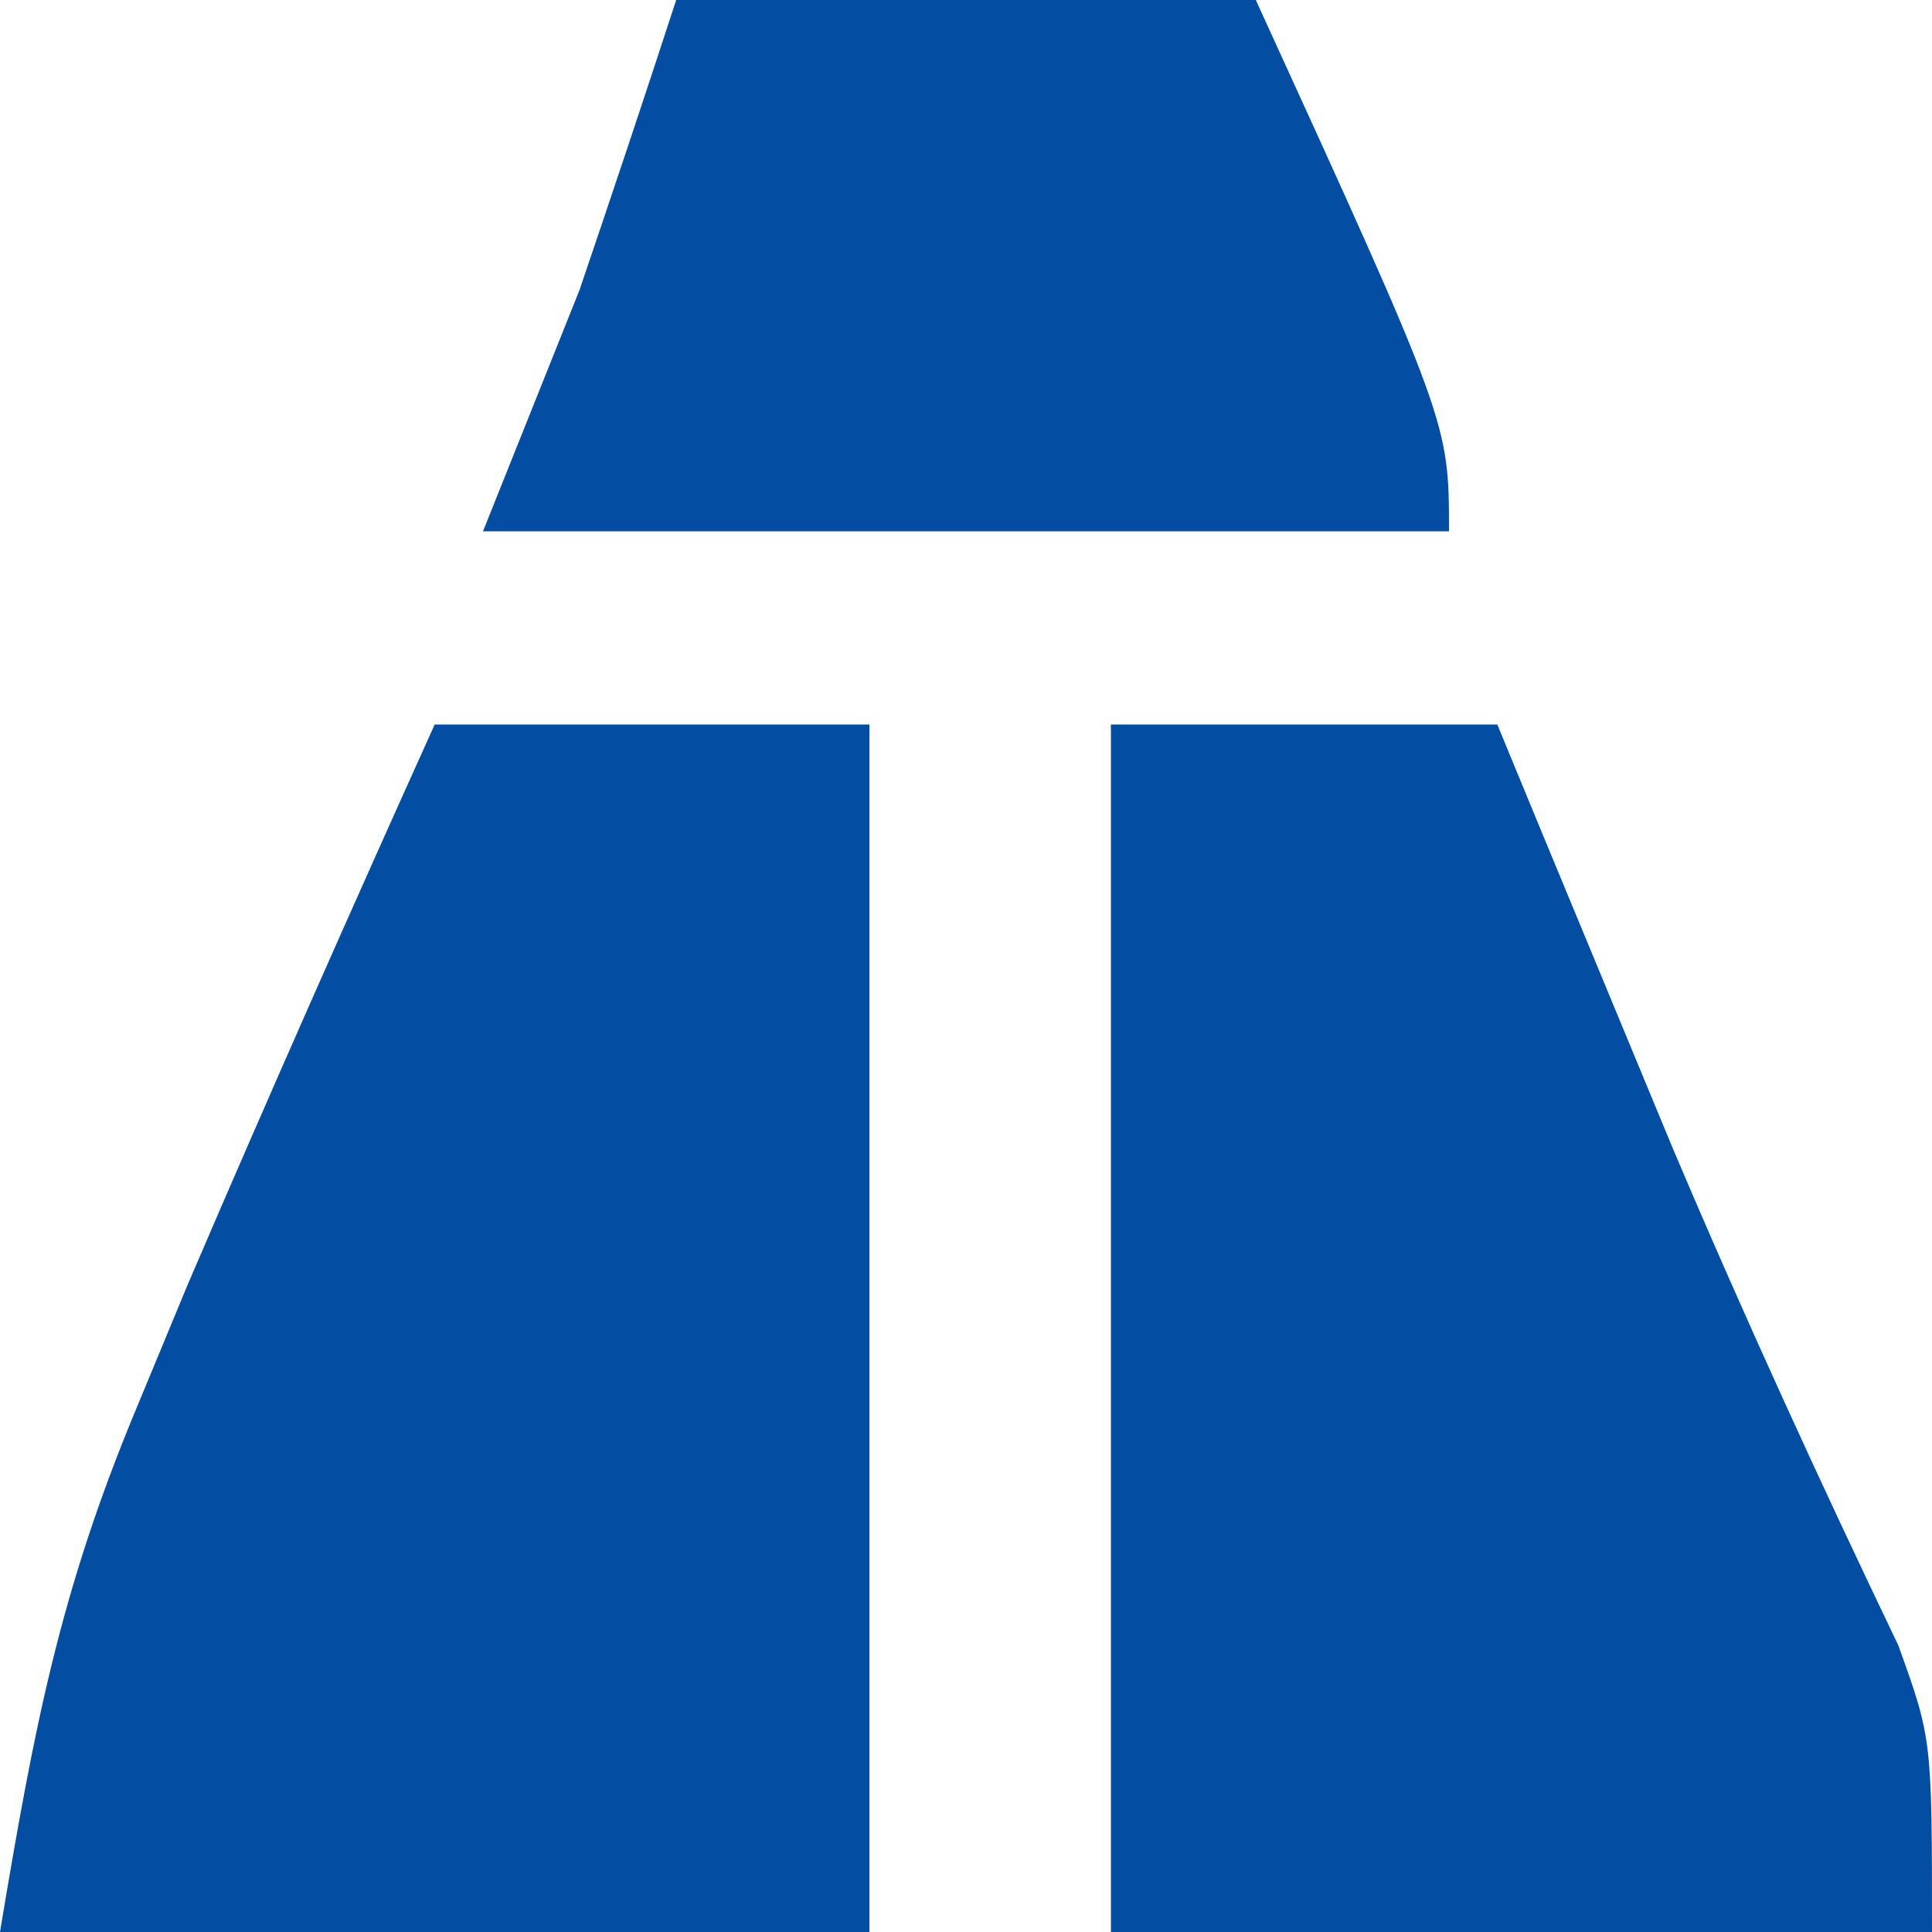
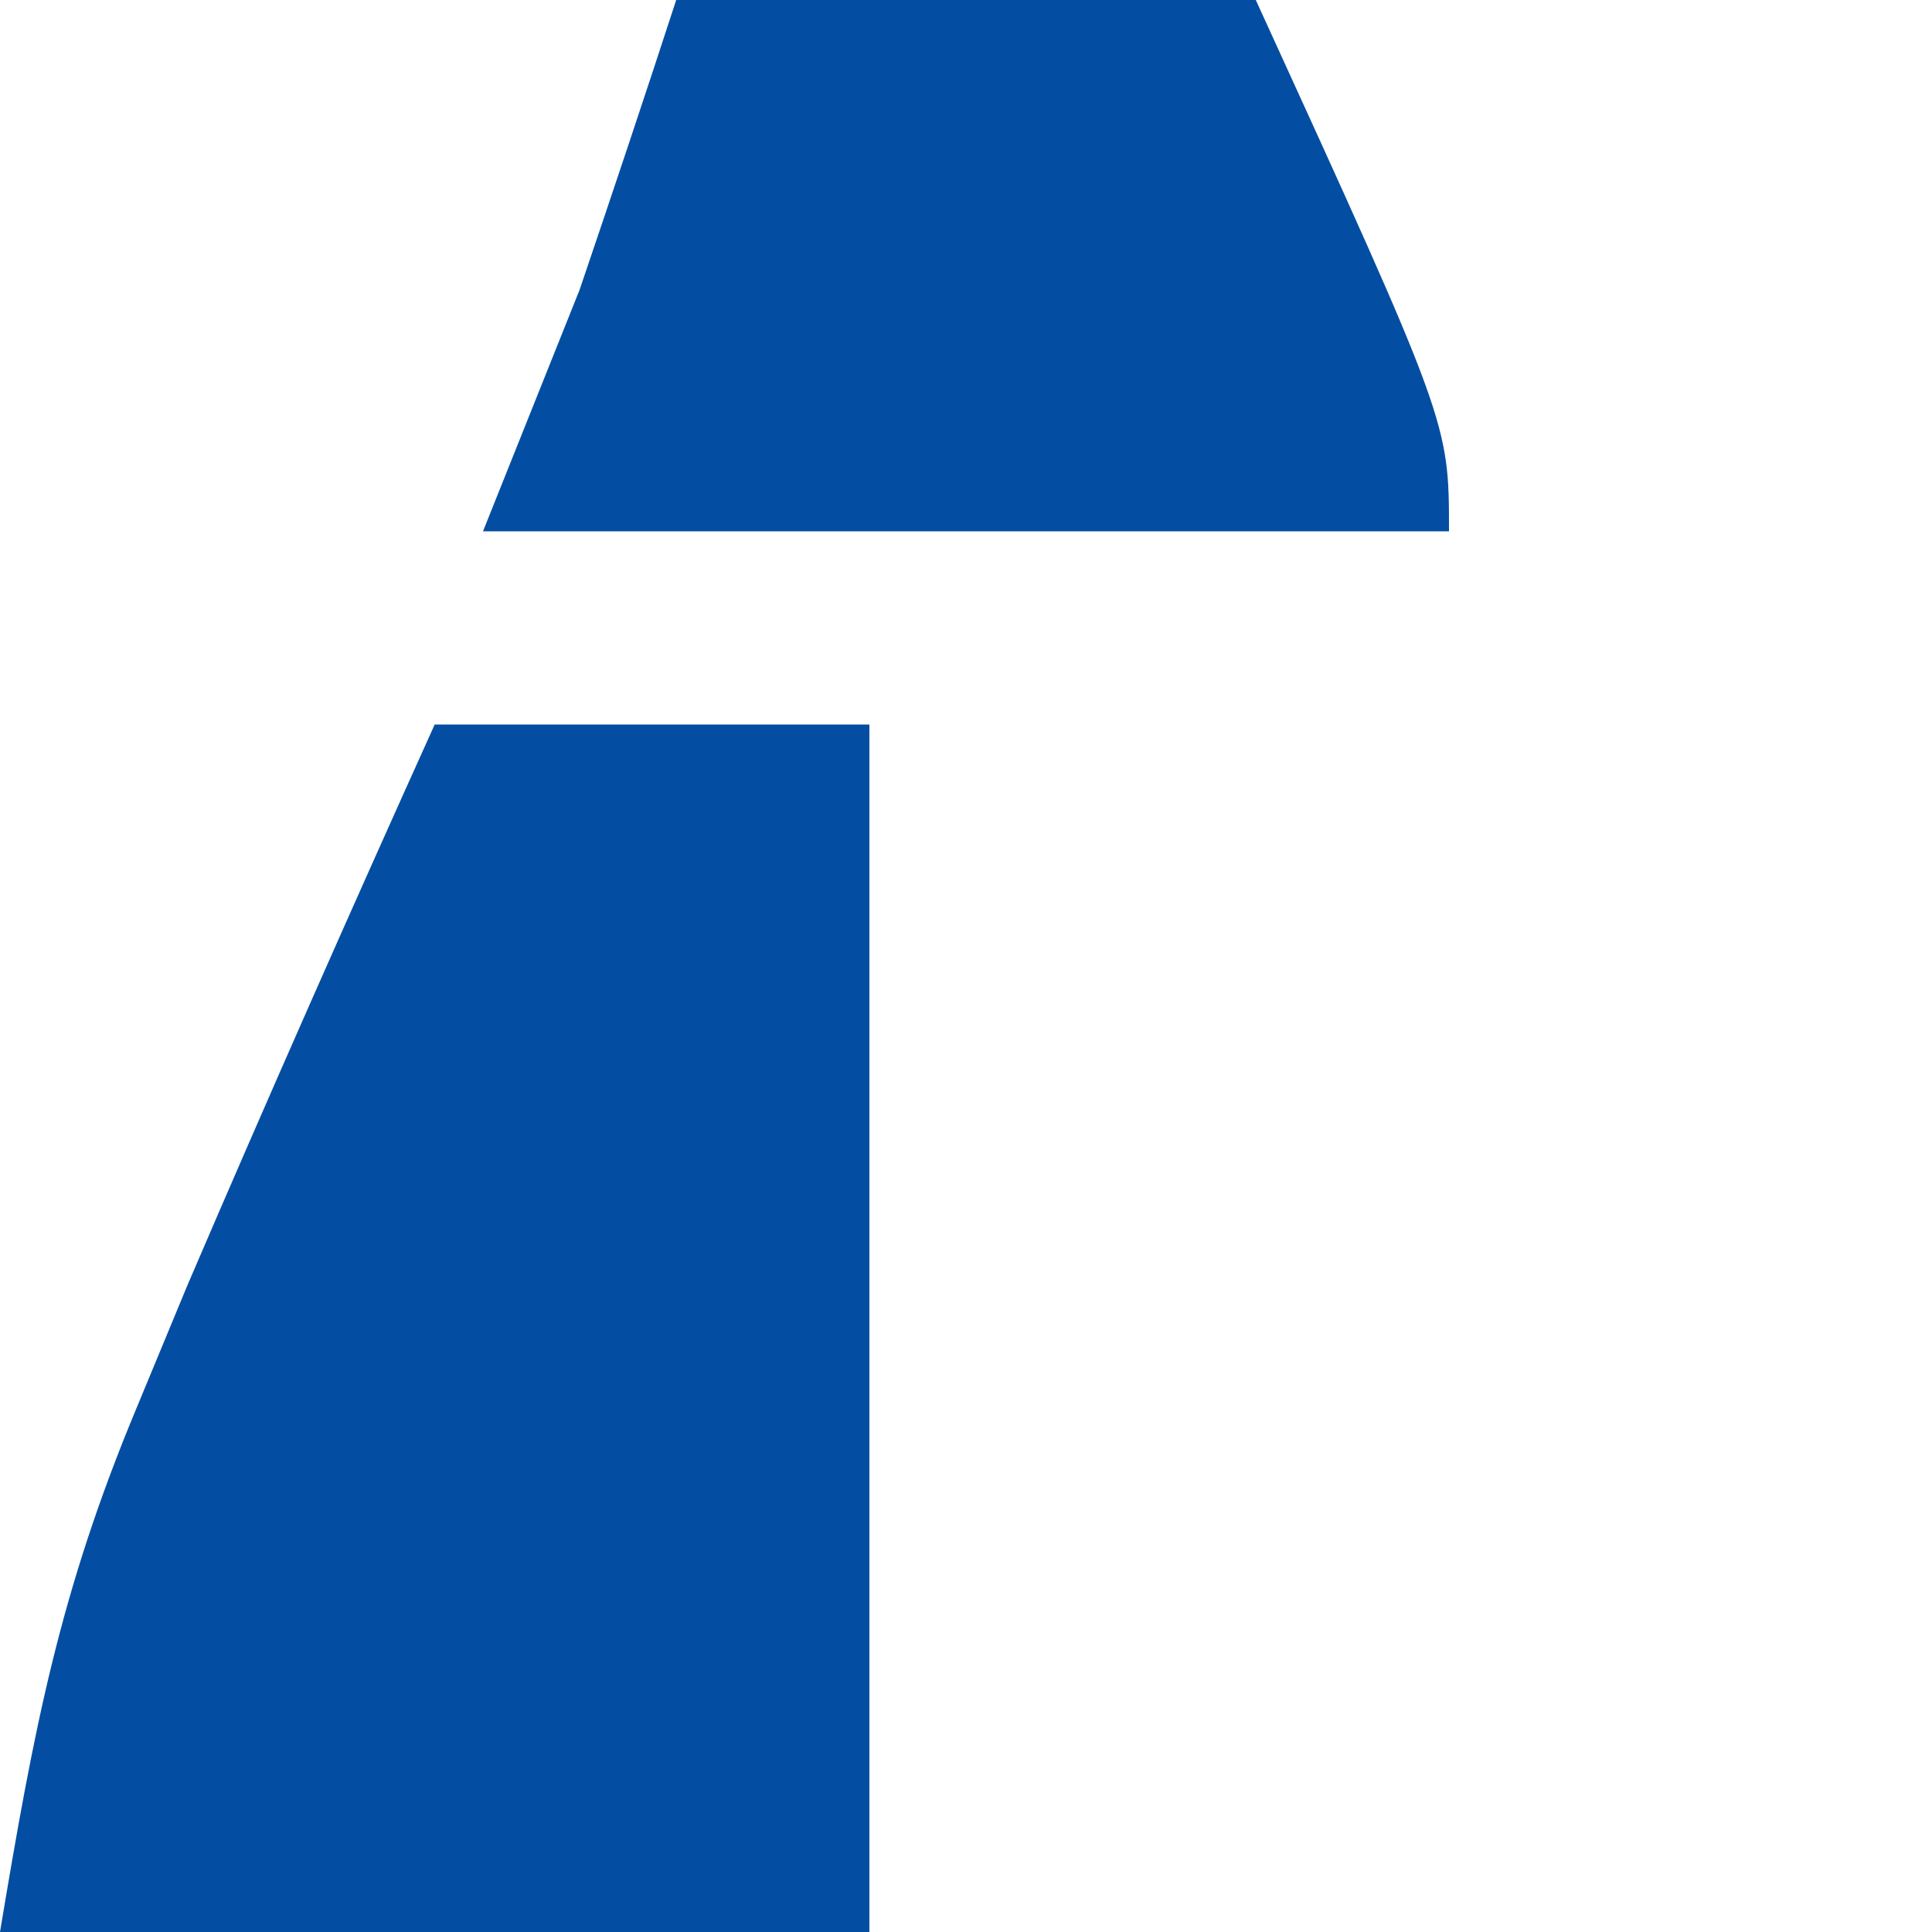
<svg xmlns="http://www.w3.org/2000/svg" version="1.1" width="40" height="40">
  <path d="M0 0 C2.97 0 5.94 0 9 0 C9 8.25 9 16.5 9 25 C3.06 25 -2.88 25 -9 25 C-8.293 20.758 -7.765 17.976 -6.188 14.188 C-5.836 13.338 -5.484 12.489 -5.121 11.613 C-3.453 7.724 -1.742 3.857 0 0 Z " fill="#034EA2" transform="translate(9,15)" />
-   <path d="M0 0 C2.64 0 5.28 0 8 0 C8.472 1.143 8.472 1.143 8.953 2.309 C9.381 3.341 9.809 4.374 10.25 5.438 C10.702 6.529 11.155 7.621 11.621 8.746 C13.096 12.227 14.667 15.653 16.301 19.062 C17 21 17 21 17 25 C11.39 25 5.78 25 0 25 C0 16.75 0 8.5 0 0 Z " fill="#034EA2" transform="translate(23,15)" />
  <path d="M0 0 C3.96 0 7.92 0 12 0 C16 8.75 16 8.75 16 11 C9.4 11 2.8 11 -4 11 C-3.34 9.35 -2.68 7.7 -2 6 C-1.322 4.004 -0.653 2.005 0 0 Z " fill="#034EA2" transform="translate(14,0)" />
</svg>